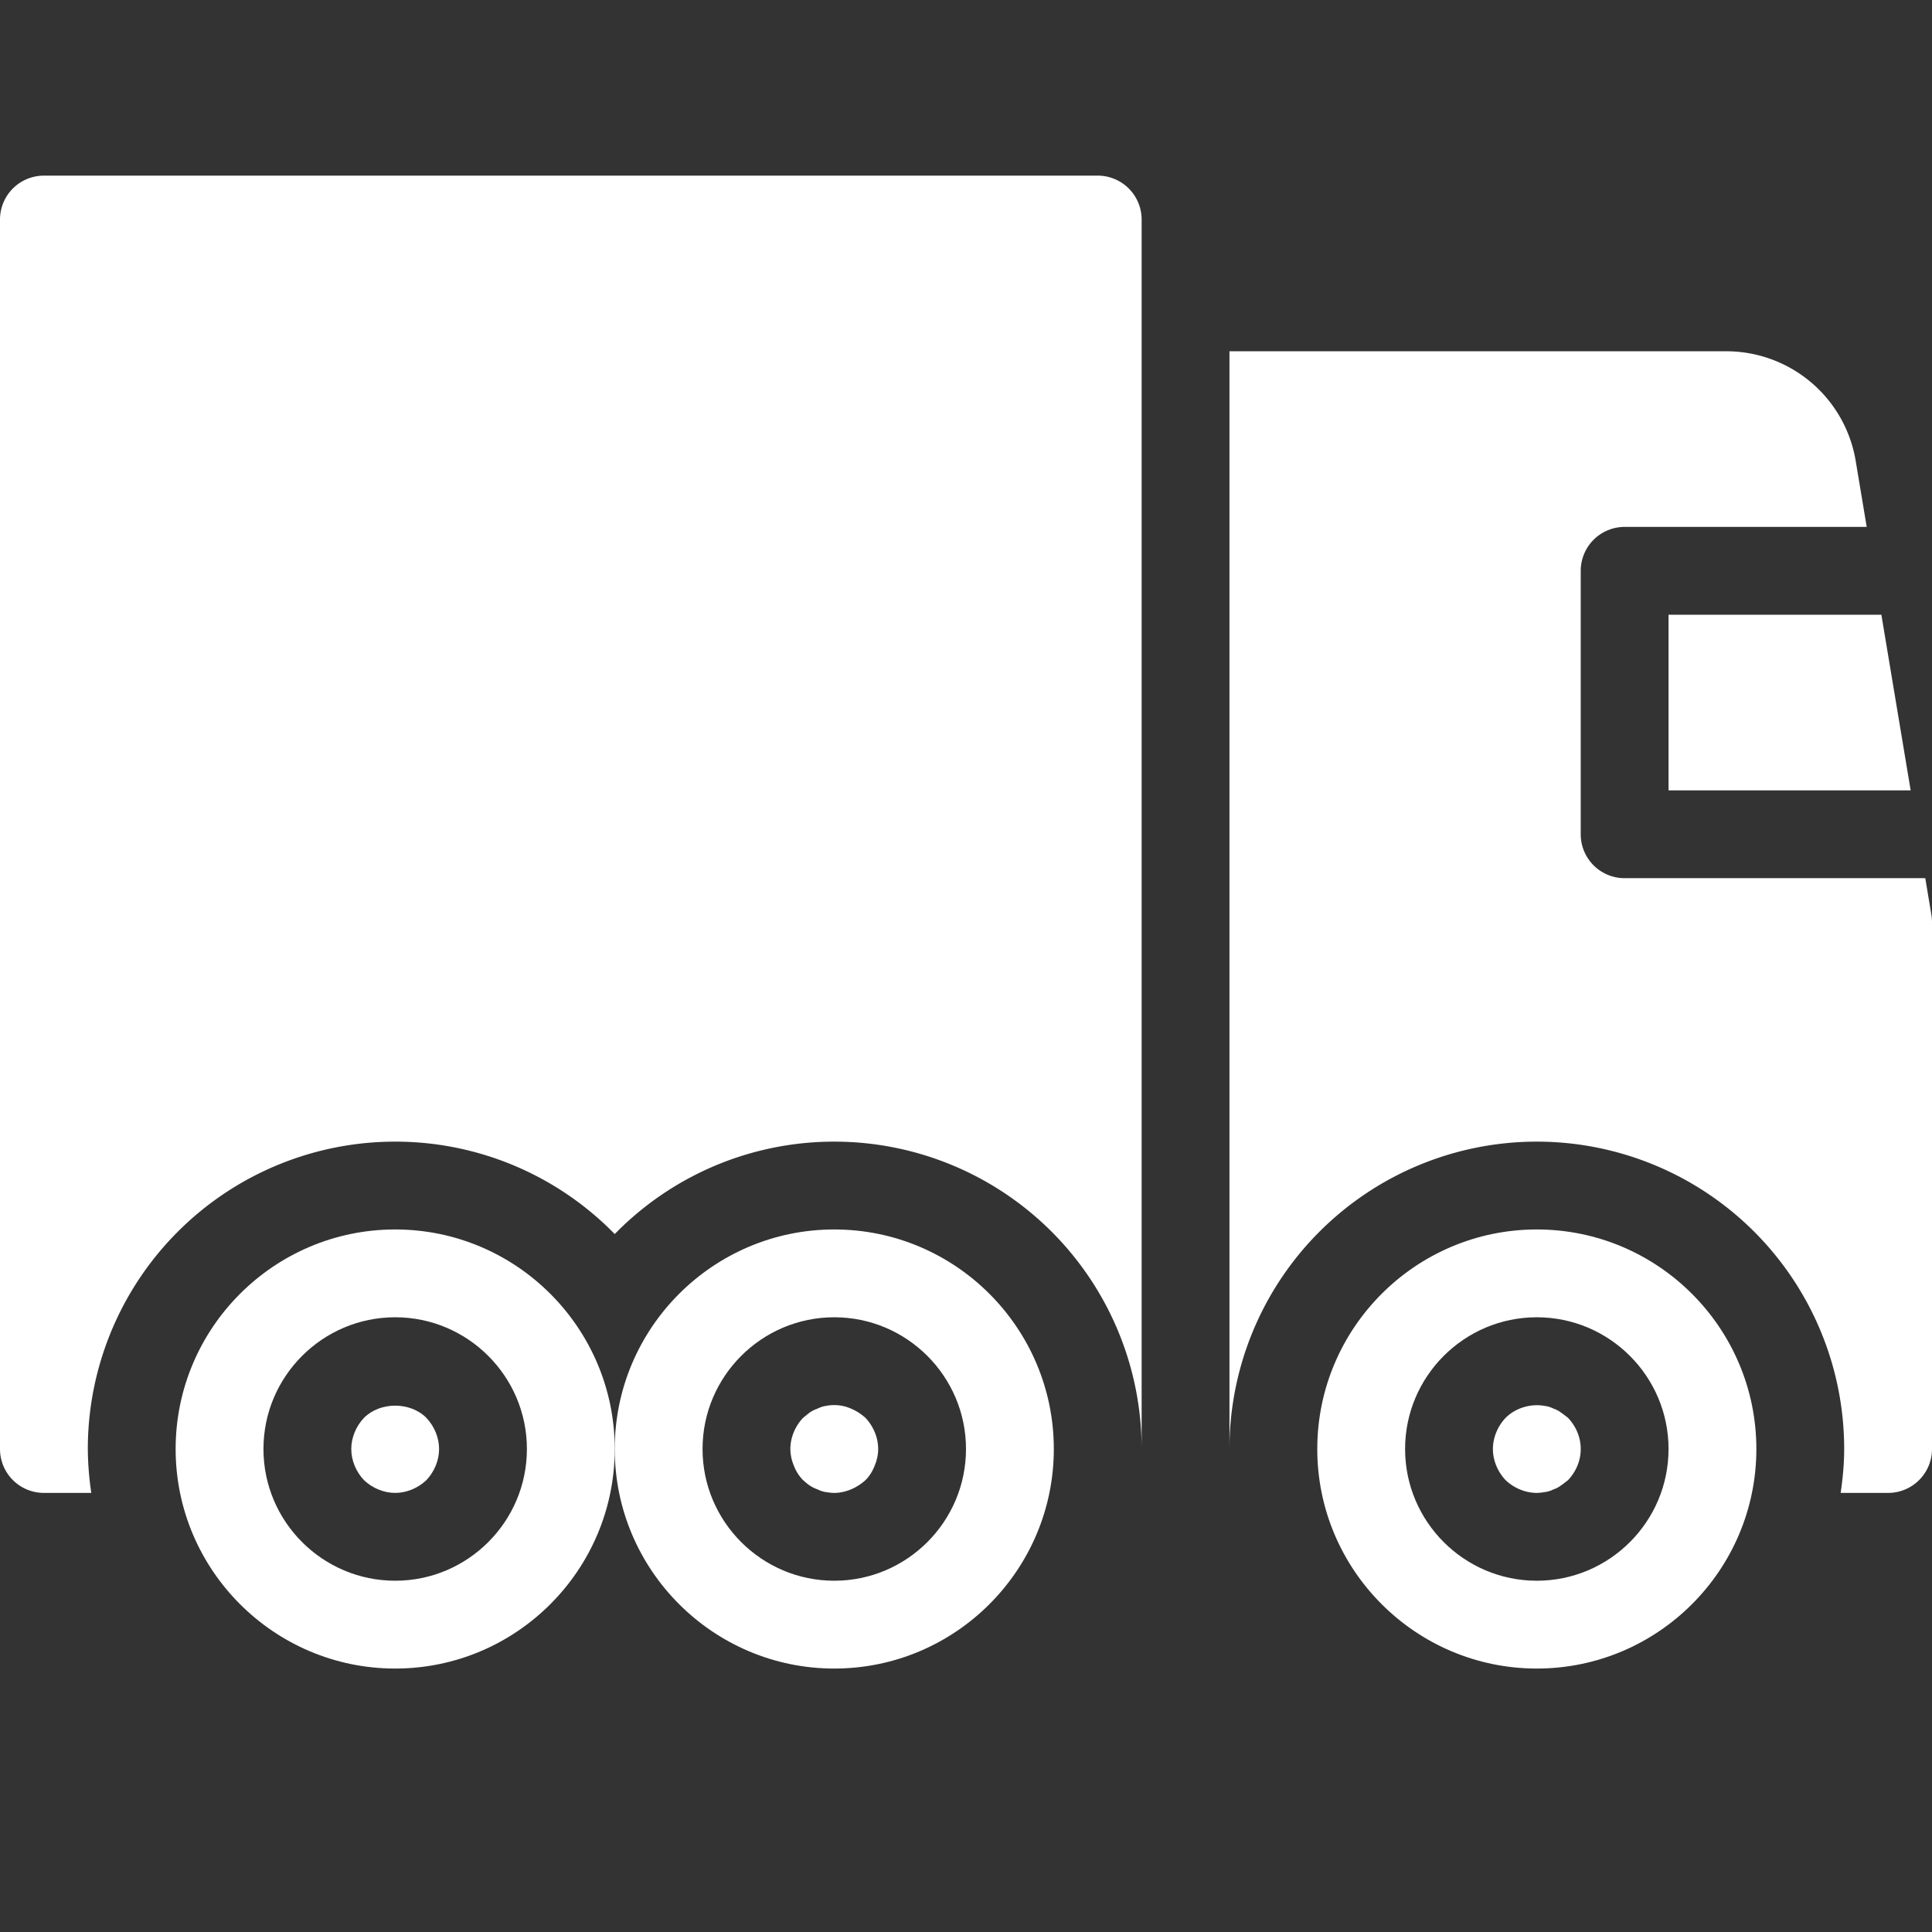
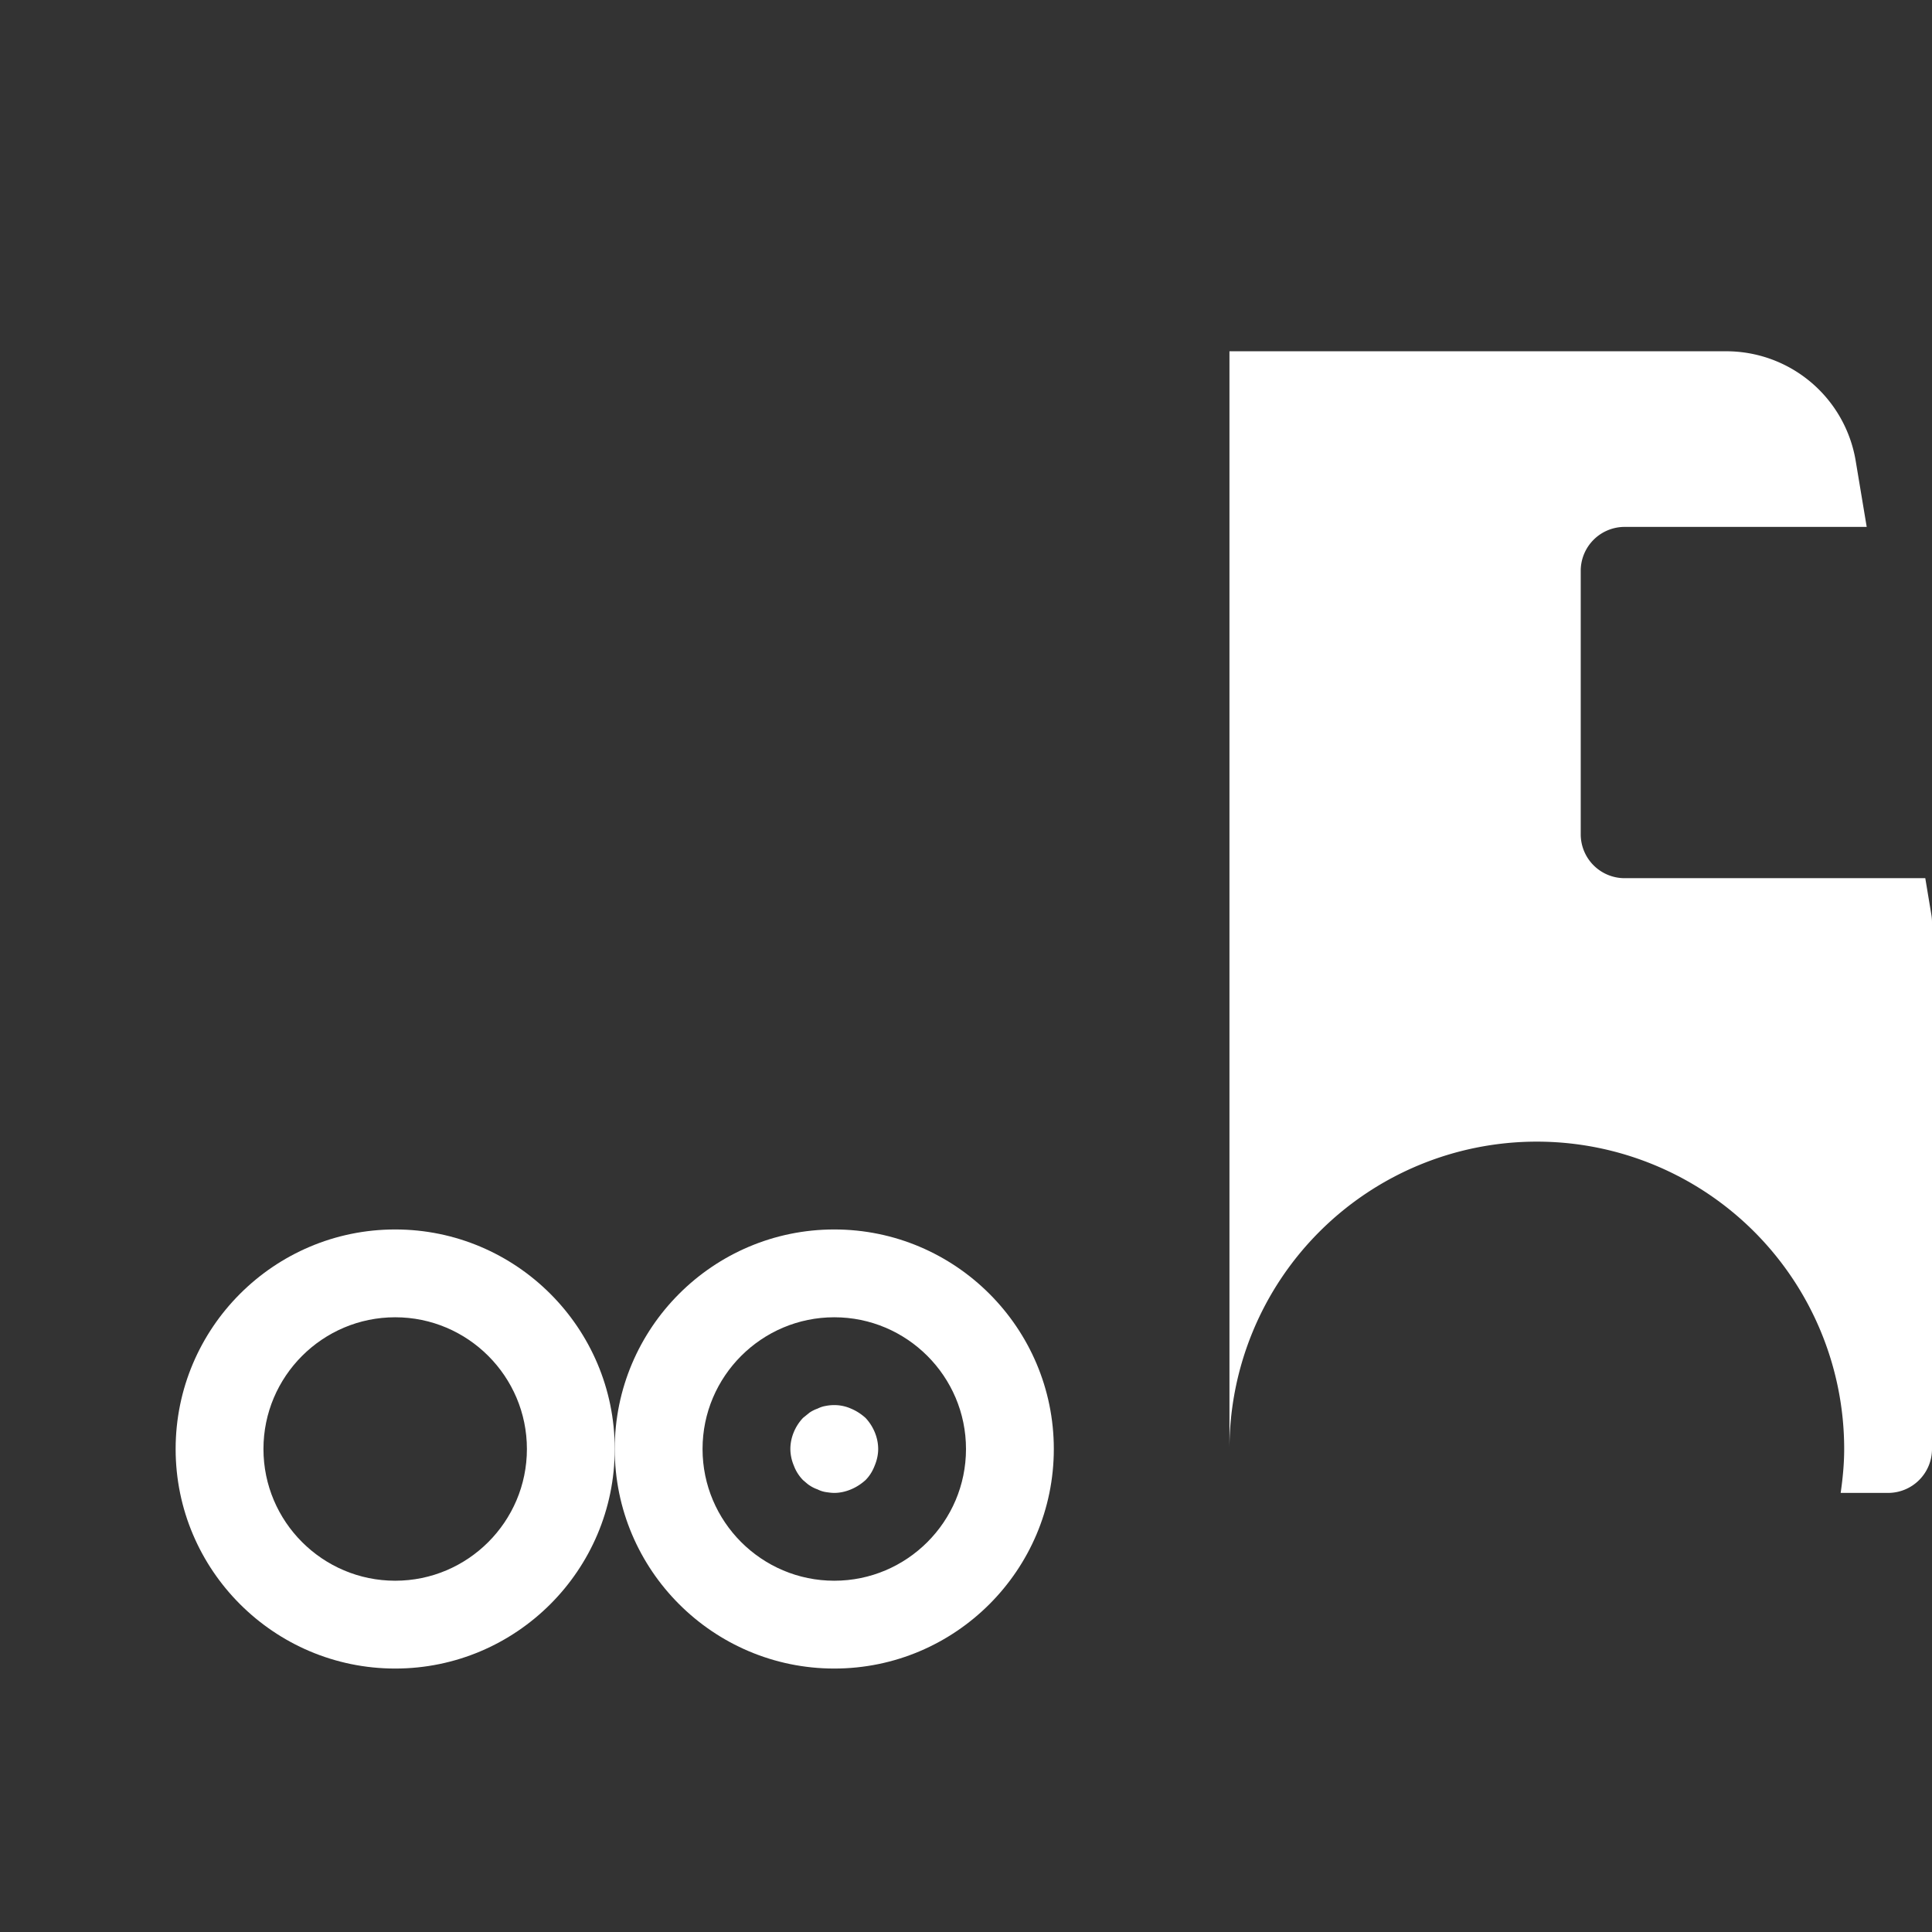
<svg xmlns="http://www.w3.org/2000/svg" width="44" height="44" viewBox="0 0 44 44">
  <rect x="0" y="0" width="44" height="44" fill="#333333" stroke="none" />
  <g class="nc-icon-wrapper" fill="#fff">
    <g id="1678115941151-2945505_44px-Glyph" stroke="none" stroke-width="1" fill="none" fill-rule="evenodd">
      <g id="1678115941151-2945505_veh-truck-2" fill="#fff">
-         <path id="1678115941151-2945505_Fill-143" d="M38 18h5.514l-.667-4H38z" />
-         <path d="M25 4H1a1 1 0 0 0-1 1v28a1 1 0 0 0 1 1h1.079A7.163 7.163 0 0 1 2 33a7 7 0 0 1 7-7 6.98 6.98 0 0 1 5 2.105A6.98 6.98 0 0 1 19 26a7 7 0 0 1 7 7V5a1 1 0 0 0-1-1" id="1678115941151-2945505_Fill-144" />
        <path d="M43.986 20.835L43.847 20H37a1 1 0 0 1-1-1v-6a1 1 0 0 1 1-1h5.513l-.249-1.493A2.988 2.988 0 0 0 39.305 8H28v25a7 7 0 1 1 14 0c0 .34-.033.672-.08 1H43a1 1 0 0 0 1-1V21c0-.056-.005-.11-.014-.165" id="1678115941151-2945505_Fill-145" />
        <path d="M9 30c-1.654 0-3 1.346-3 3s1.346 3 3 3 3-1.346 3-3-1.346-3-3-3m0 8c-2.757 0-5-2.243-5-5s2.243-5 5-5 5 2.243 5 5-2.243 5-5 5" id="1678115941151-2945505_Fill-146" />
-         <path d="M9 34c-.26 0-.521-.11-.71-.29-.181-.19-.29-.45-.29-.71 0-.26.109-.52.29-.71.37-.37 1.05-.37 1.42 0 .18.19.29.45.29.71 0 .26-.11.52-.29.71-.19.18-.45.29-.71.29" id="1678115941151-2945505_Fill-147" />
        <path d="M19 30c-1.654 0-3 1.346-3 3s1.346 3 3 3 3-1.346 3-3-1.346-3-3-3m0 8c-2.757 0-5-2.243-5-5s2.243-5 5-5 5 2.243 5 5-2.243 5-5 5" id="1678115941151-2945505_Fill-148" />
        <path d="M19 34c-.07 0-.13-.01-.2-.02a.636.636 0 0 1-.18-.06.782.782 0 0 1-.181-.09c-.049-.03-.099-.08-.149-.12a.933.933 0 0 1-.21-.33A.995.995 0 0 1 18 33c0-.26.109-.52.29-.71l.149-.12a.782.782 0 0 1 .181-.09c.06-.03.12-.05.18-.06.2-.04.4-.02.58.06.12.05.229.12.33.21.18.19.29.45.29.71 0 .13-.03.26-.08.38-.05.13-.12.24-.21.33-.101.09-.21.16-.33.21-.12.05-.25.08-.38.08" id="1678115941151-2945505_Fill-149" />
-         <path d="M35 30c-1.654 0-3 1.346-3 3s1.346 3 3 3 3-1.346 3-3-1.346-3-3-3m0 8c-2.757 0-5-2.243-5-5s2.243-5 5-5 5 2.243 5 5-2.243 5-5 5" id="1678115941151-2945505_Fill-150" />
-         <path d="M35 34c-.26 0-.521-.11-.71-.29-.181-.19-.29-.45-.29-.71 0-.26.109-.52.29-.71.23-.23.58-.33.899-.27.071.01.13.03.191.06.059.02.12.05.17.09.059.04.11.08.16.12.18.19.29.44.29.71 0 .27-.11.52-.29.71-.05.04-.101.08-.16.12a.568.568 0 0 1-.17.09.61.61 0 0 1-.191.06A1.2 1.2 0 0 1 35 34" id="1678115941151-2945505_Fill-151" />
      </g>
    </g>
  </g>
</svg>